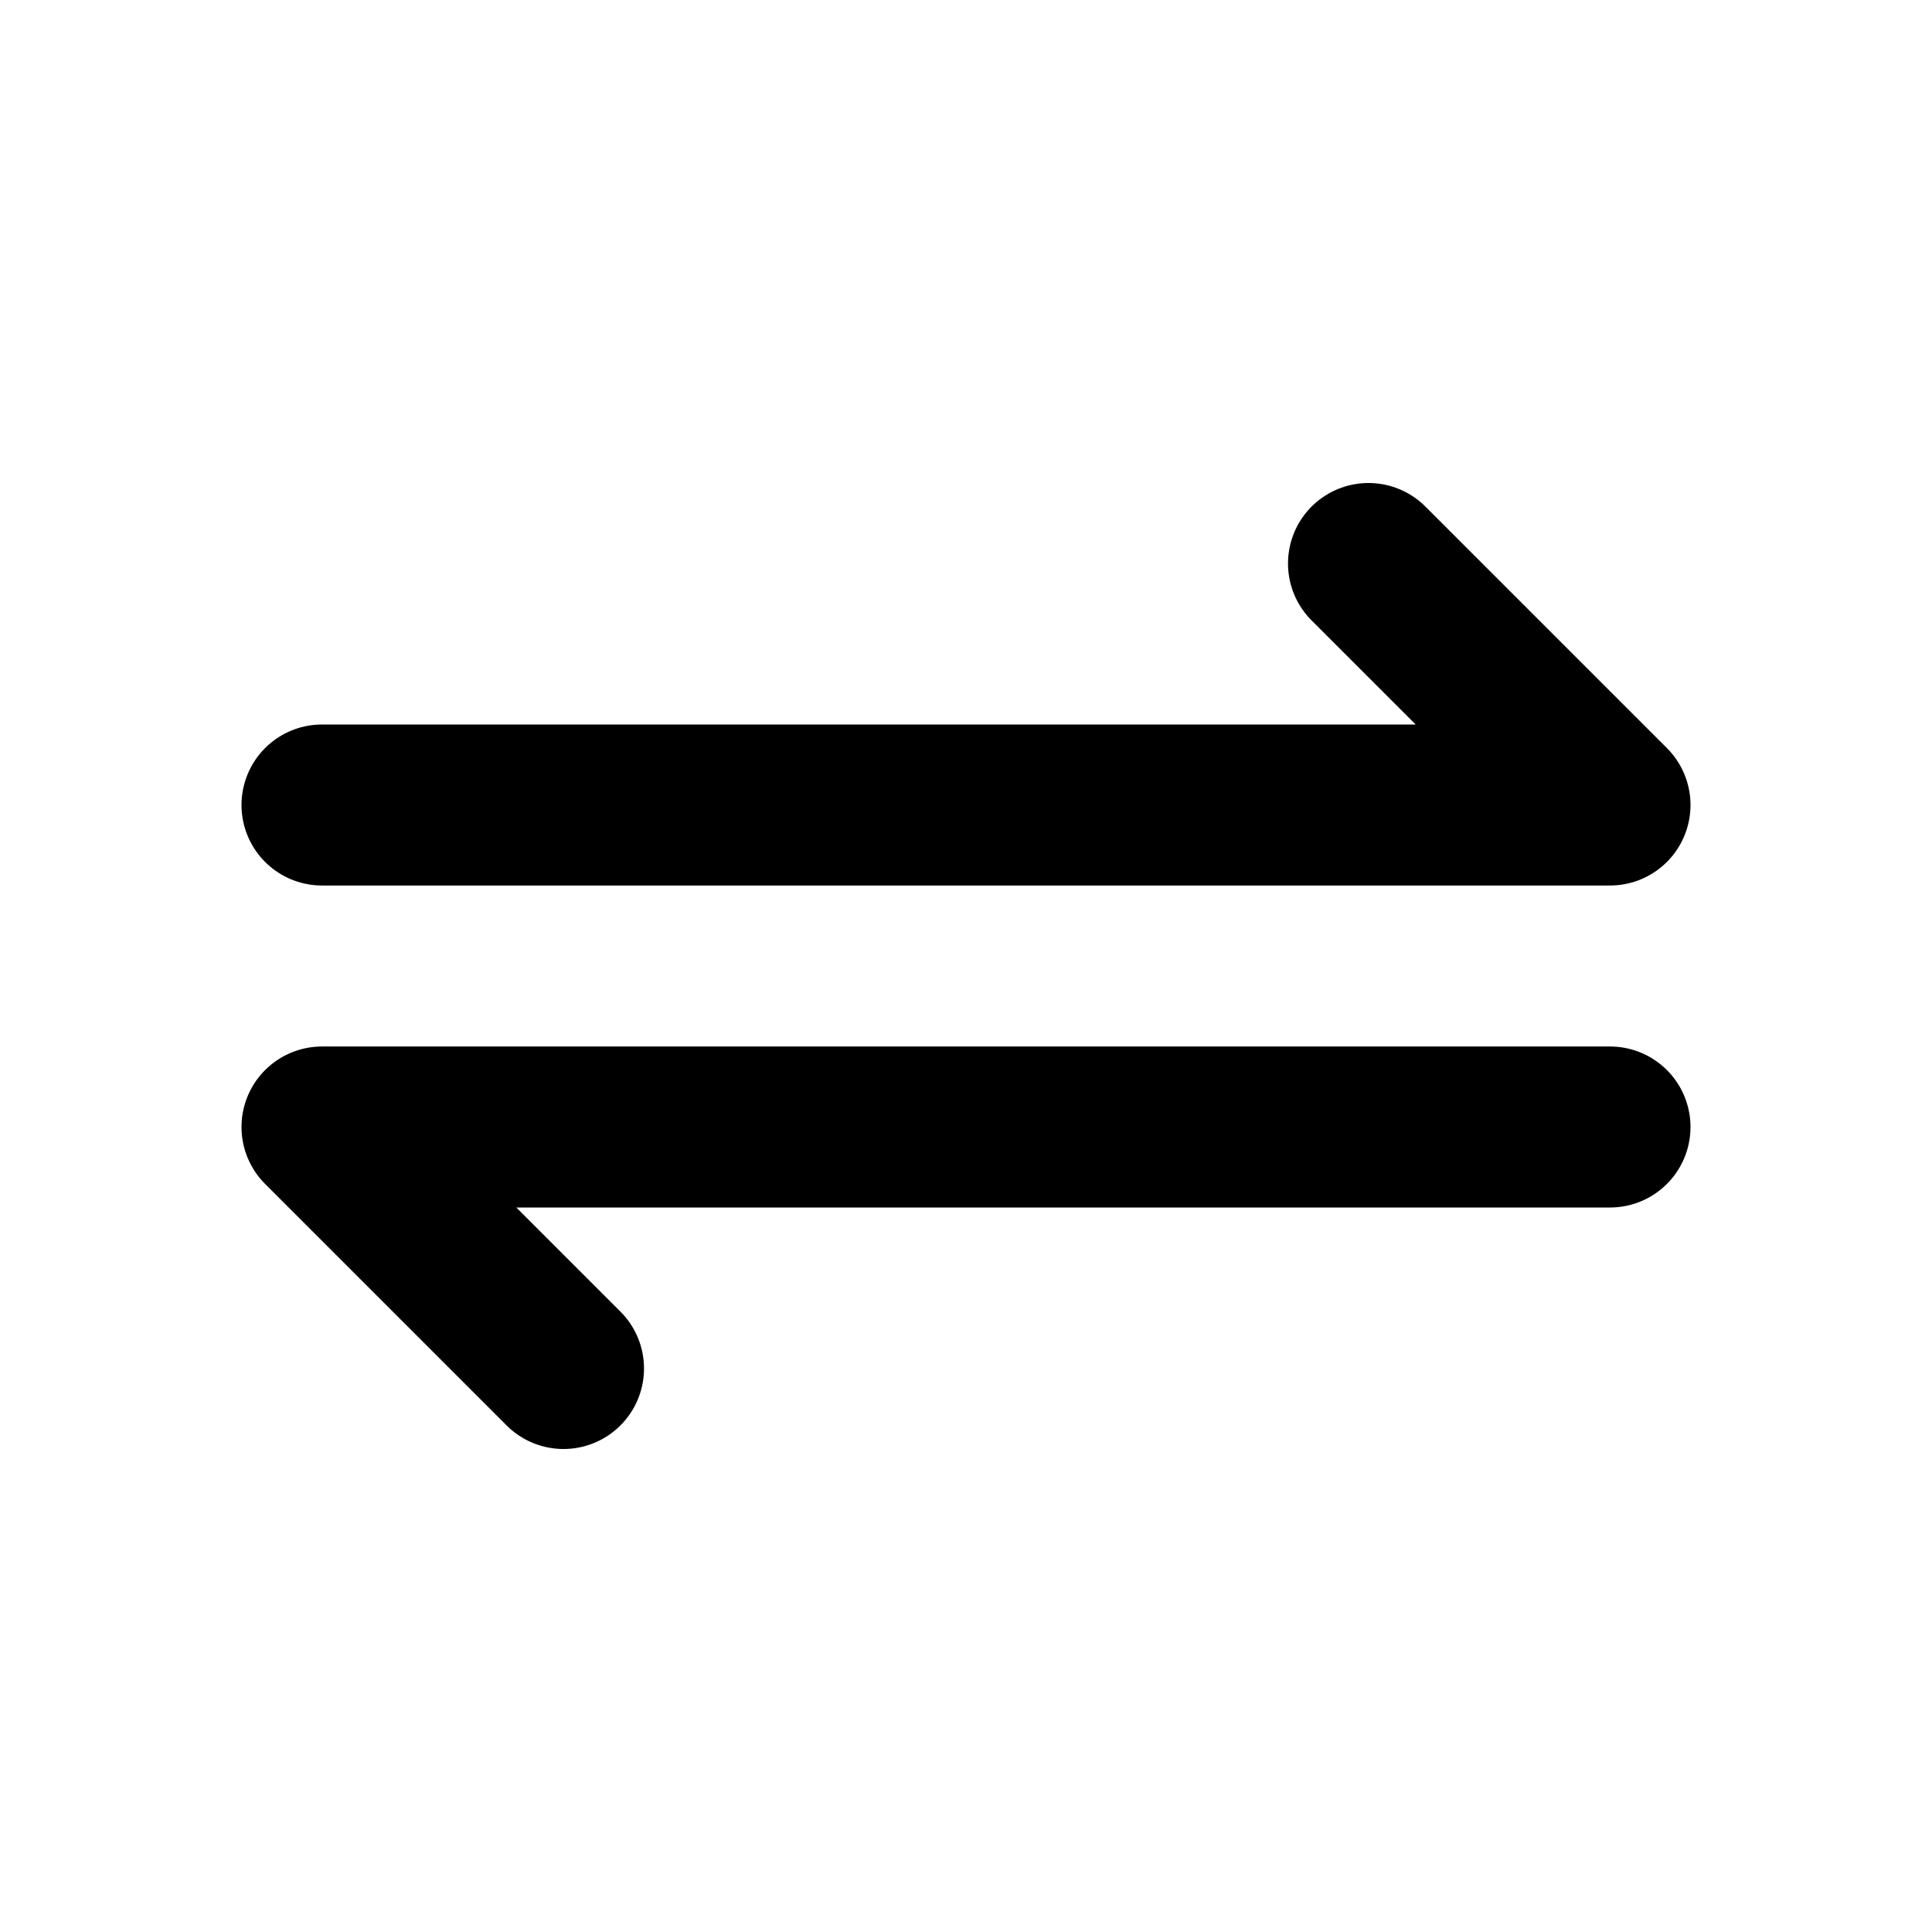
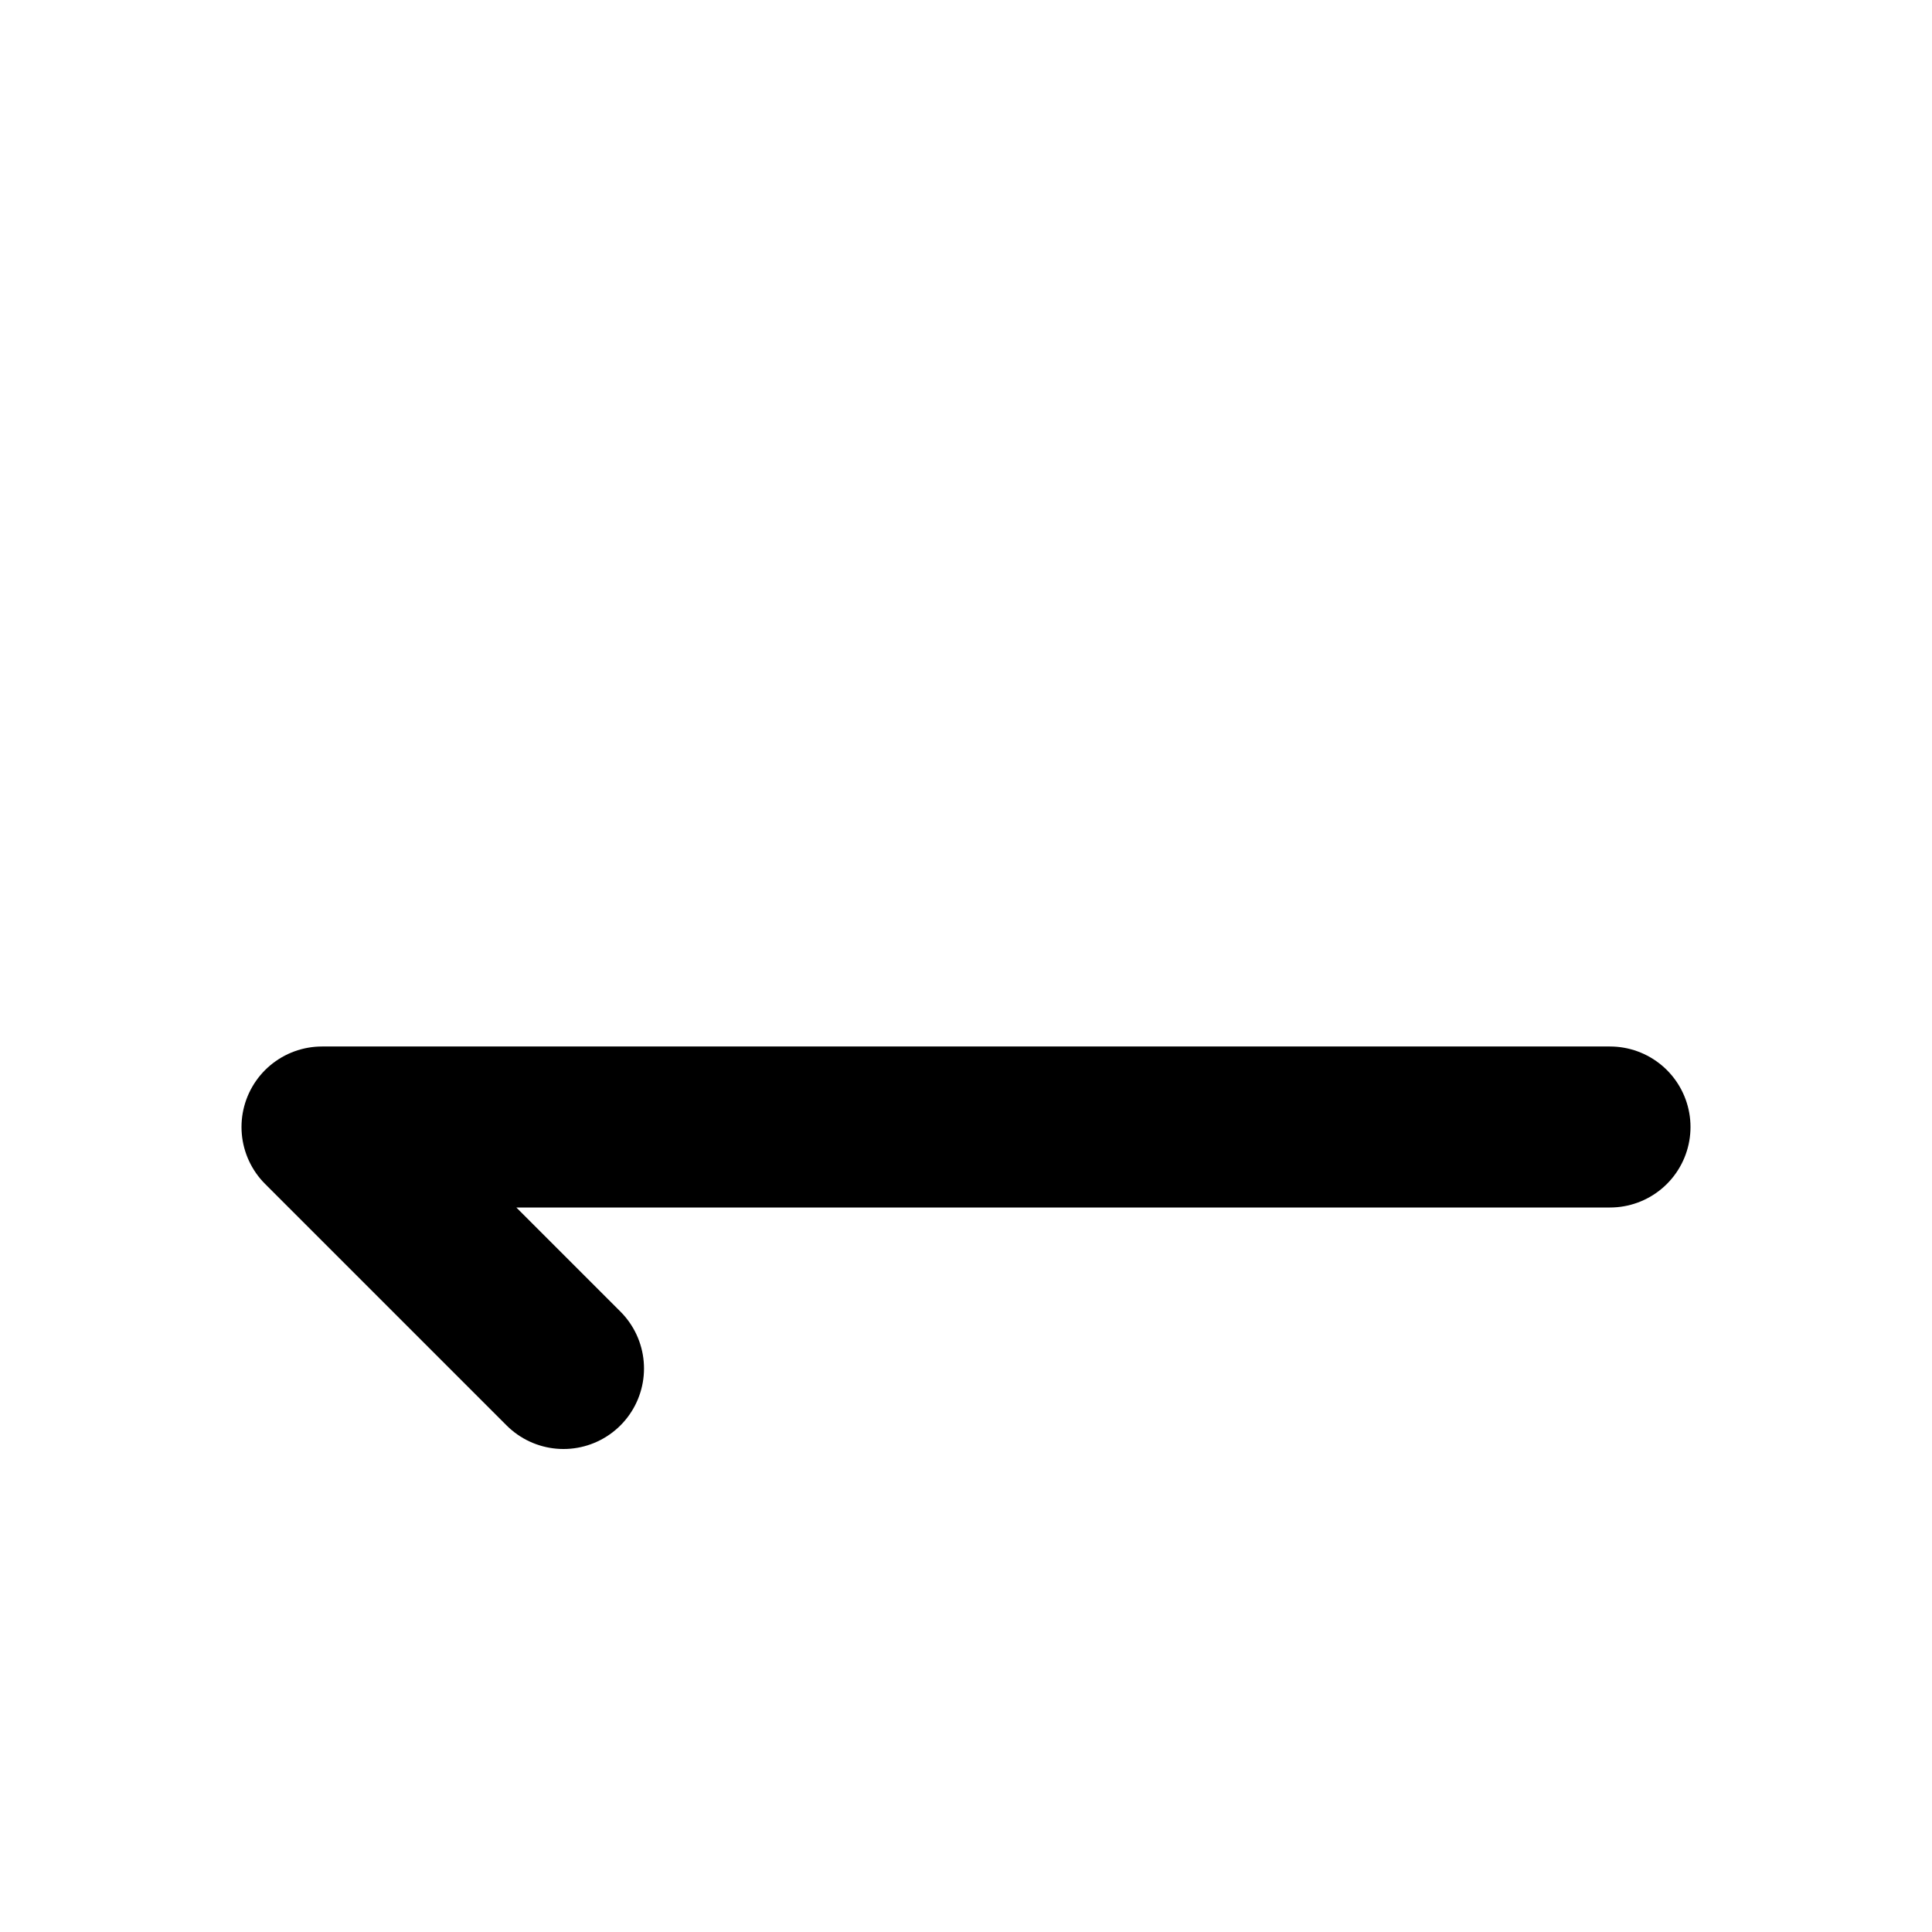
<svg xmlns="http://www.w3.org/2000/svg" fill="#000000" width="800px" height="800px" viewBox="0 0 24 24" id="exchange" data-name="Flat Line" class="icon flat-line">
  <polyline id="primary" points="7 17 4 14 20 14" style="fill: none; stroke: rgb(0, 0, 0); stroke-linecap: round; stroke-linejoin: round; stroke-width: 2;" />
-   <polyline id="primary-2" data-name="primary" points="17 7 20 10 4 10" style="fill: none; stroke: rgb(0, 0, 0); stroke-linecap: round; stroke-linejoin: round; stroke-width: 2;" />
</svg>